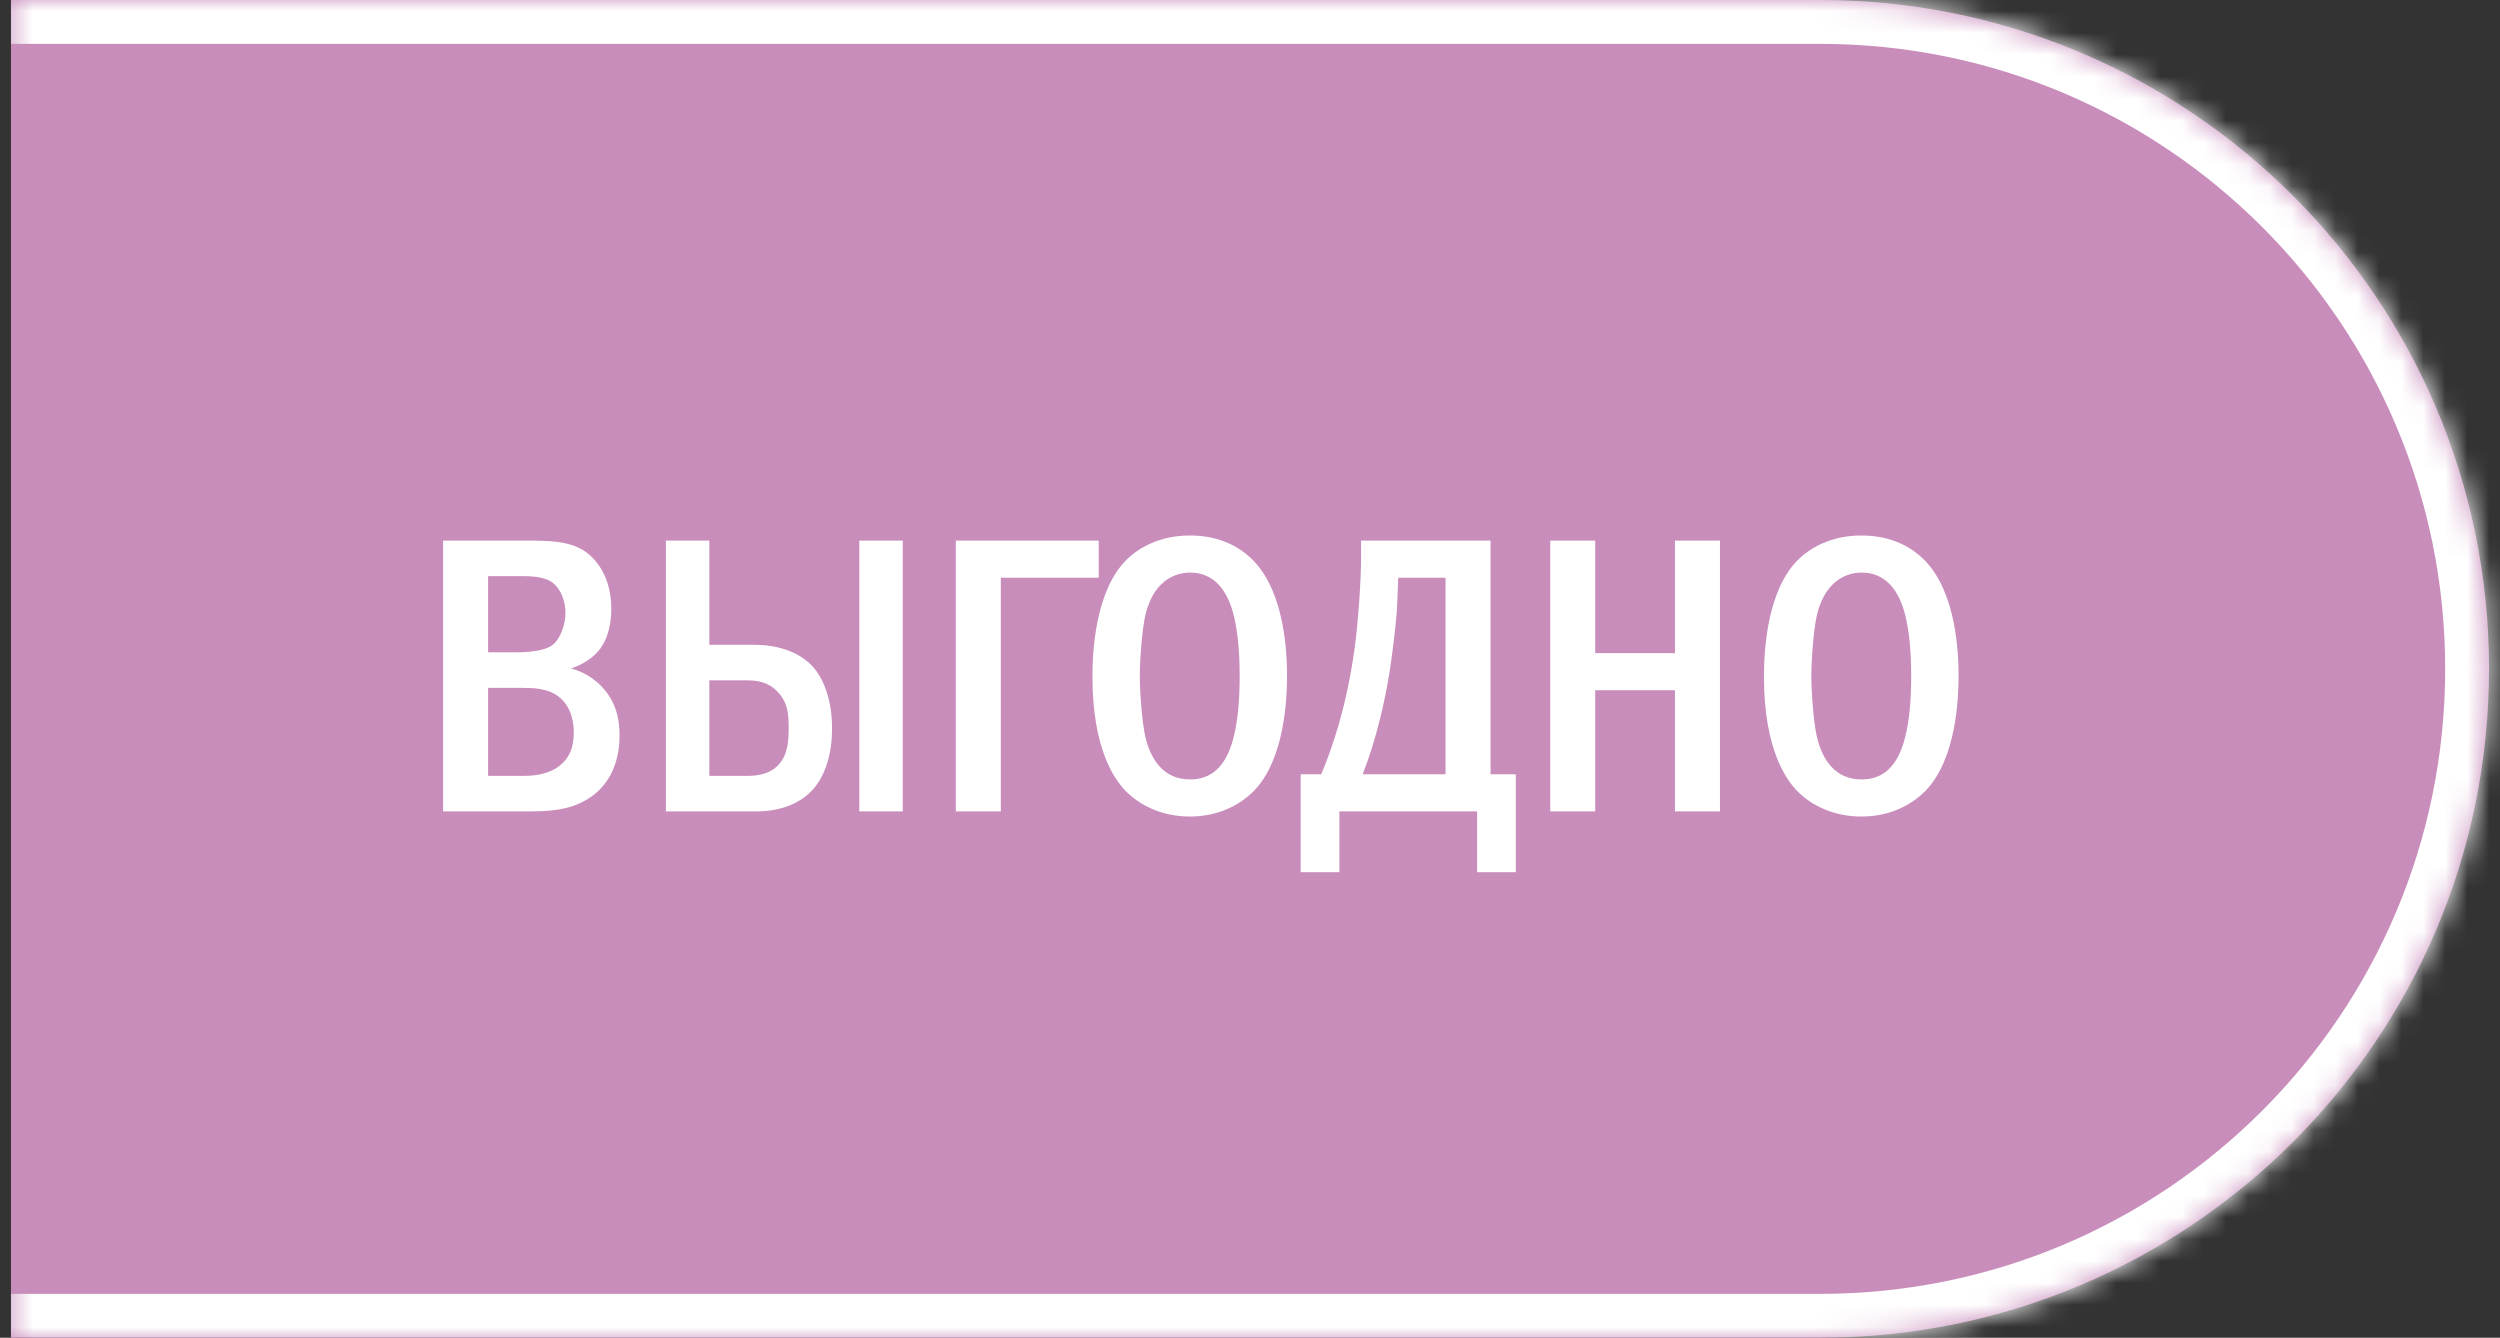
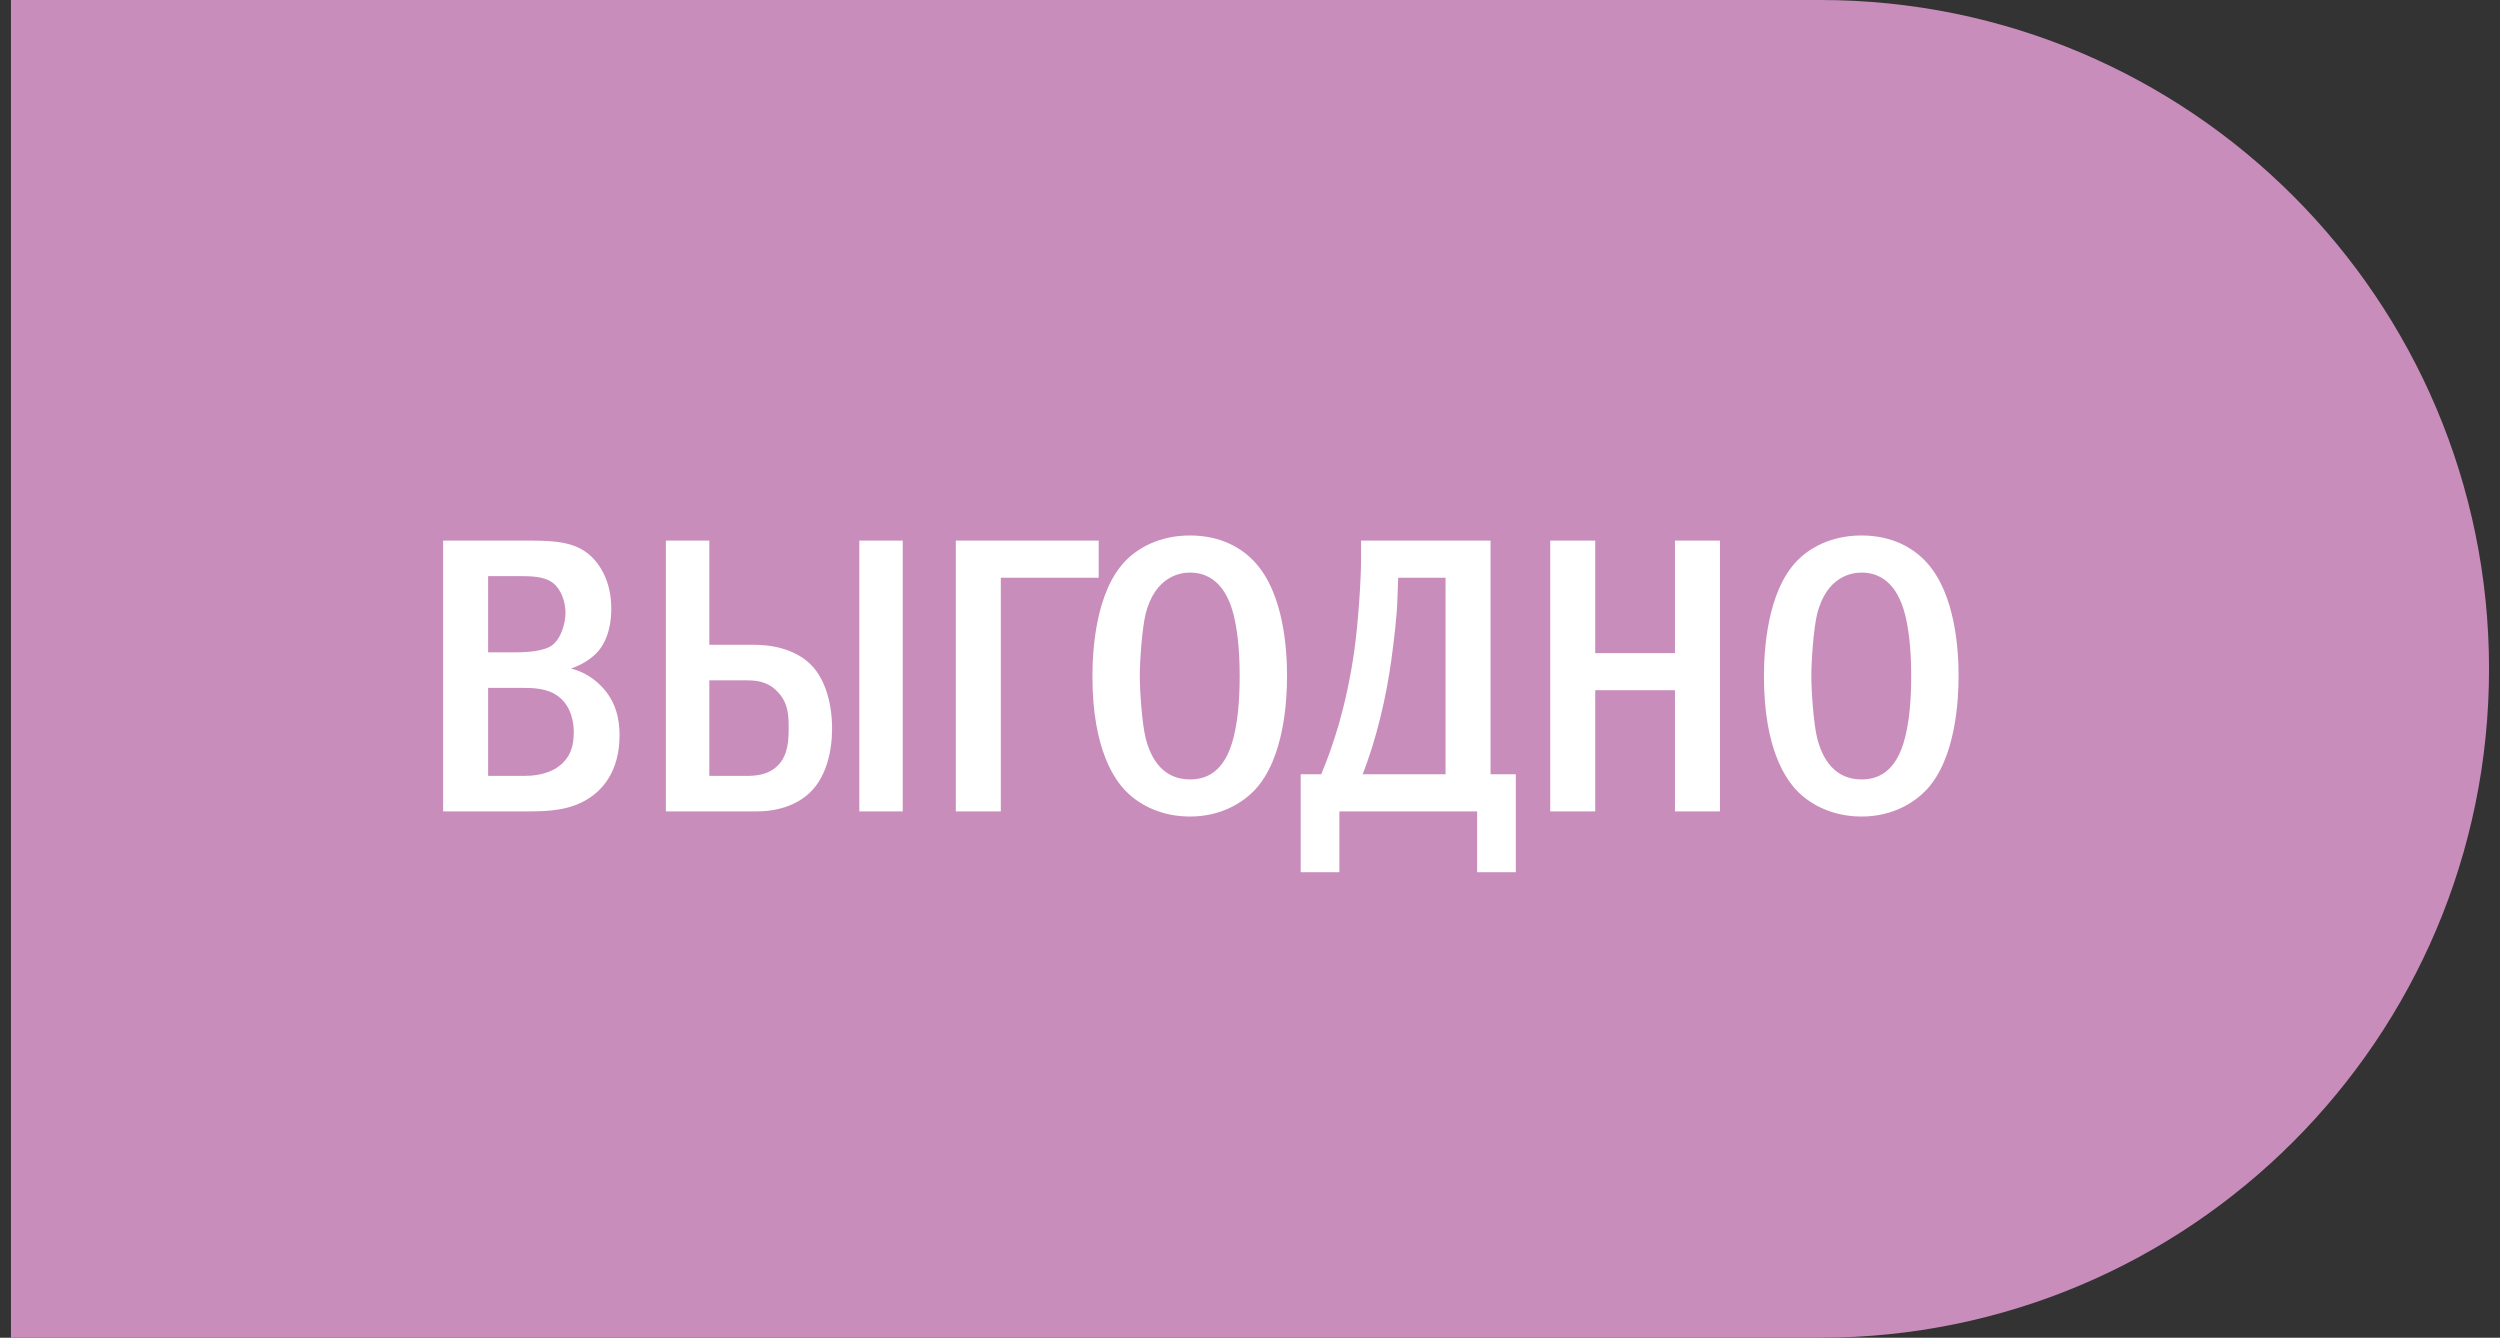
<svg xmlns="http://www.w3.org/2000/svg" width="114" height="61" viewBox="0 0 114 61" fill="none">
  <rect x="0" y="0" width="114" height="61" fill="#333333" stroke="none" />
  <mask id="path-1-inside-1_2084_3214" fill="white">
-     <path d="M0.5 0H83C99.845 0 113.5 13.655 113.5 30.5C113.5 47.345 99.845 61 83 61H0.5V0Z" />
-   </mask>
+     </mask>
  <path d="M0.5 0H83C99.845 0 113.5 13.655 113.5 30.5C113.5 47.345 99.845 61 83 61H0.5V0Z" fill="#C98DBC" />
-   <path d="M0.5 -2H83C100.949 -2 115.5 12.551 115.5 30.5H111.5C111.5 14.76 98.74 2 83 2H0.5V-2ZM115.5 30.5C115.5 48.449 100.949 63 83 63H0.5V59H83C98.74 59 111.5 46.24 111.5 30.5H115.5ZM0.5 61V0V61ZM83 -2C100.949 -2 115.5 12.551 115.5 30.5C115.5 48.449 100.949 63 83 63V59C98.74 59 111.5 46.24 111.5 30.5C111.5 14.76 98.74 2 83 2V-2Z" fill="white" mask="url(#path-1-inside-1_2084_3214)" />
  <path d="M20.206 24.652H23.986C24.94 24.652 25.894 24.652 26.614 25.102C27.316 25.552 27.874 26.47 27.874 27.748C27.874 28.792 27.55 29.368 27.298 29.674C26.992 30.034 26.524 30.322 26.038 30.484C26.614 30.628 27.064 30.934 27.388 31.258C28.09 31.96 28.252 32.788 28.252 33.526C28.252 35.2 27.442 36.028 26.848 36.406C25.984 36.964 24.994 37 24.04 37H20.206V24.652ZM22.258 29.746H23.554C24.04 29.746 24.796 29.692 25.156 29.44C25.588 29.134 25.786 28.414 25.786 27.946C25.786 27.442 25.588 26.866 25.21 26.578C24.814 26.272 24.148 26.272 23.752 26.272H22.258V29.746ZM22.258 35.38H23.896C24.238 35.38 24.868 35.344 25.372 35.02C26.074 34.57 26.164 33.904 26.164 33.382C26.164 33.076 26.11 32.23 25.444 31.744C24.958 31.384 24.328 31.366 23.752 31.366H22.258V35.38ZM41.165 24.652V37H39.185V24.652H41.165ZM30.365 24.652H32.345V29.404H34.397C35.927 29.404 36.719 30.034 37.007 30.34C37.619 30.97 37.943 32.05 37.943 33.22C37.943 34.282 37.673 35.344 37.043 36.028C36.647 36.46 35.855 37 34.487 37H30.365V24.652ZM32.345 31.024V35.38H34.019C34.343 35.38 35.063 35.38 35.531 34.84C35.945 34.372 35.963 33.706 35.963 33.184C35.963 32.626 35.945 32.032 35.441 31.528C35.009 31.078 34.505 31.024 34.037 31.024H32.345ZM45.637 26.344V37H43.585V24.652H50.101V26.344H45.637ZM54.261 24.418C55.701 24.418 56.637 25.012 57.195 25.606C58.581 27.082 58.689 29.764 58.689 30.826C58.689 31.852 58.581 34.606 57.195 36.046C56.655 36.604 55.683 37.234 54.261 37.234C53.019 37.234 51.993 36.748 51.327 36.064C50.877 35.596 49.815 34.246 49.815 30.844C49.815 29.656 49.959 26.974 51.327 25.57C51.849 25.03 52.821 24.418 54.261 24.418ZM54.261 26.11C53.901 26.11 52.659 26.218 52.227 28.054C52.083 28.684 51.975 30.07 51.975 30.826C51.975 31.582 52.083 32.968 52.227 33.598C52.479 34.66 53.073 35.542 54.261 35.542C54.927 35.542 55.845 35.29 56.259 33.598C56.439 32.86 56.529 31.978 56.529 30.826C56.529 29.494 56.403 28.666 56.259 28.054C56.079 27.352 55.629 26.11 54.261 26.11ZM62.065 24.652H67.969V35.308H69.121V39.772H67.357V37H61.075V39.772H59.311V35.308H60.247C60.535 34.624 60.787 33.922 61.057 33.004C61.345 31.978 61.579 30.916 61.759 29.656C61.939 28.36 62.065 26.416 62.065 25.48V24.652ZM63.757 26.344L63.721 27.334C63.703 28.072 63.559 29.26 63.451 30.052C63.217 31.78 62.767 33.706 62.137 35.308H65.917V26.344H63.757ZM70.69 24.652H72.742V29.782H76.378V24.652H78.43V37H76.378V31.474H72.742V37H70.69V24.652ZM84.882 24.418C86.323 24.418 87.258 25.012 87.817 25.606C89.203 27.082 89.311 29.764 89.311 30.826C89.311 31.852 89.203 34.606 87.817 36.046C87.276 36.604 86.305 37.234 84.882 37.234C83.641 37.234 82.615 36.748 81.948 36.064C81.499 35.596 80.436 34.246 80.436 30.844C80.436 29.656 80.581 26.974 81.948 25.57C82.471 25.03 83.442 24.418 84.882 24.418ZM84.882 26.11C84.522 26.11 83.281 26.218 82.849 28.054C82.704 28.684 82.597 30.07 82.597 30.826C82.597 31.582 82.704 32.968 82.849 33.598C83.1 34.66 83.695 35.542 84.882 35.542C85.549 35.542 86.466 35.29 86.88 33.598C87.061 32.86 87.15 31.978 87.15 30.826C87.15 29.494 87.025 28.666 86.88 28.054C86.701 27.352 86.251 26.11 84.882 26.11Z" fill="white" />
</svg>